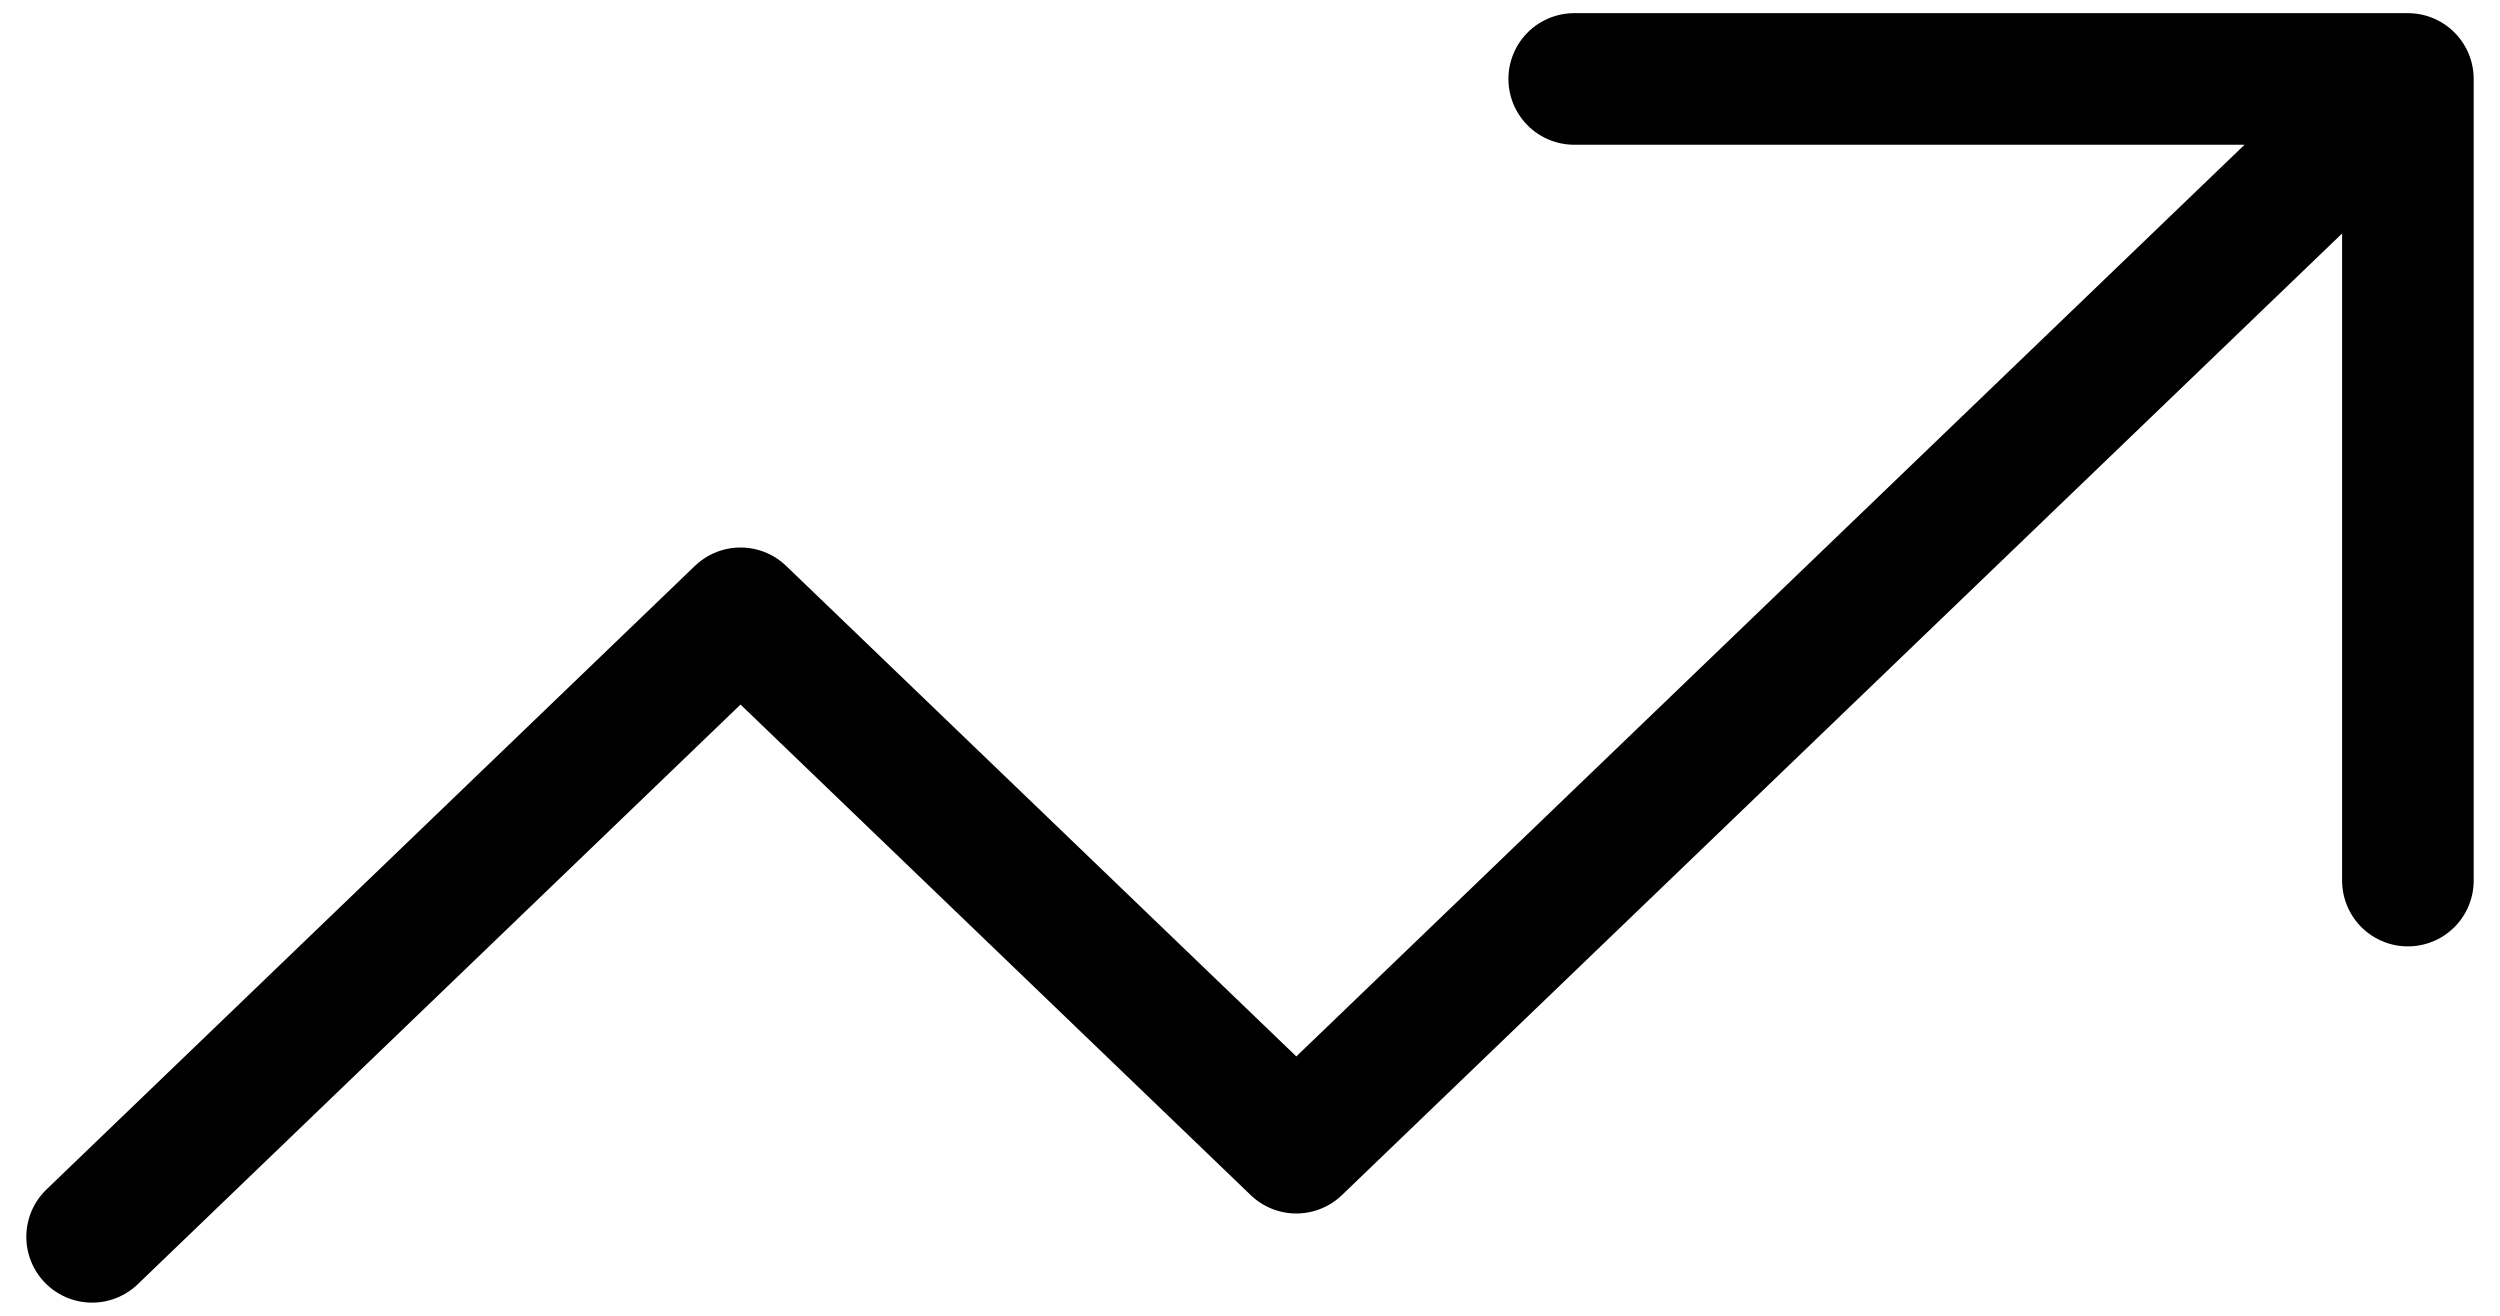
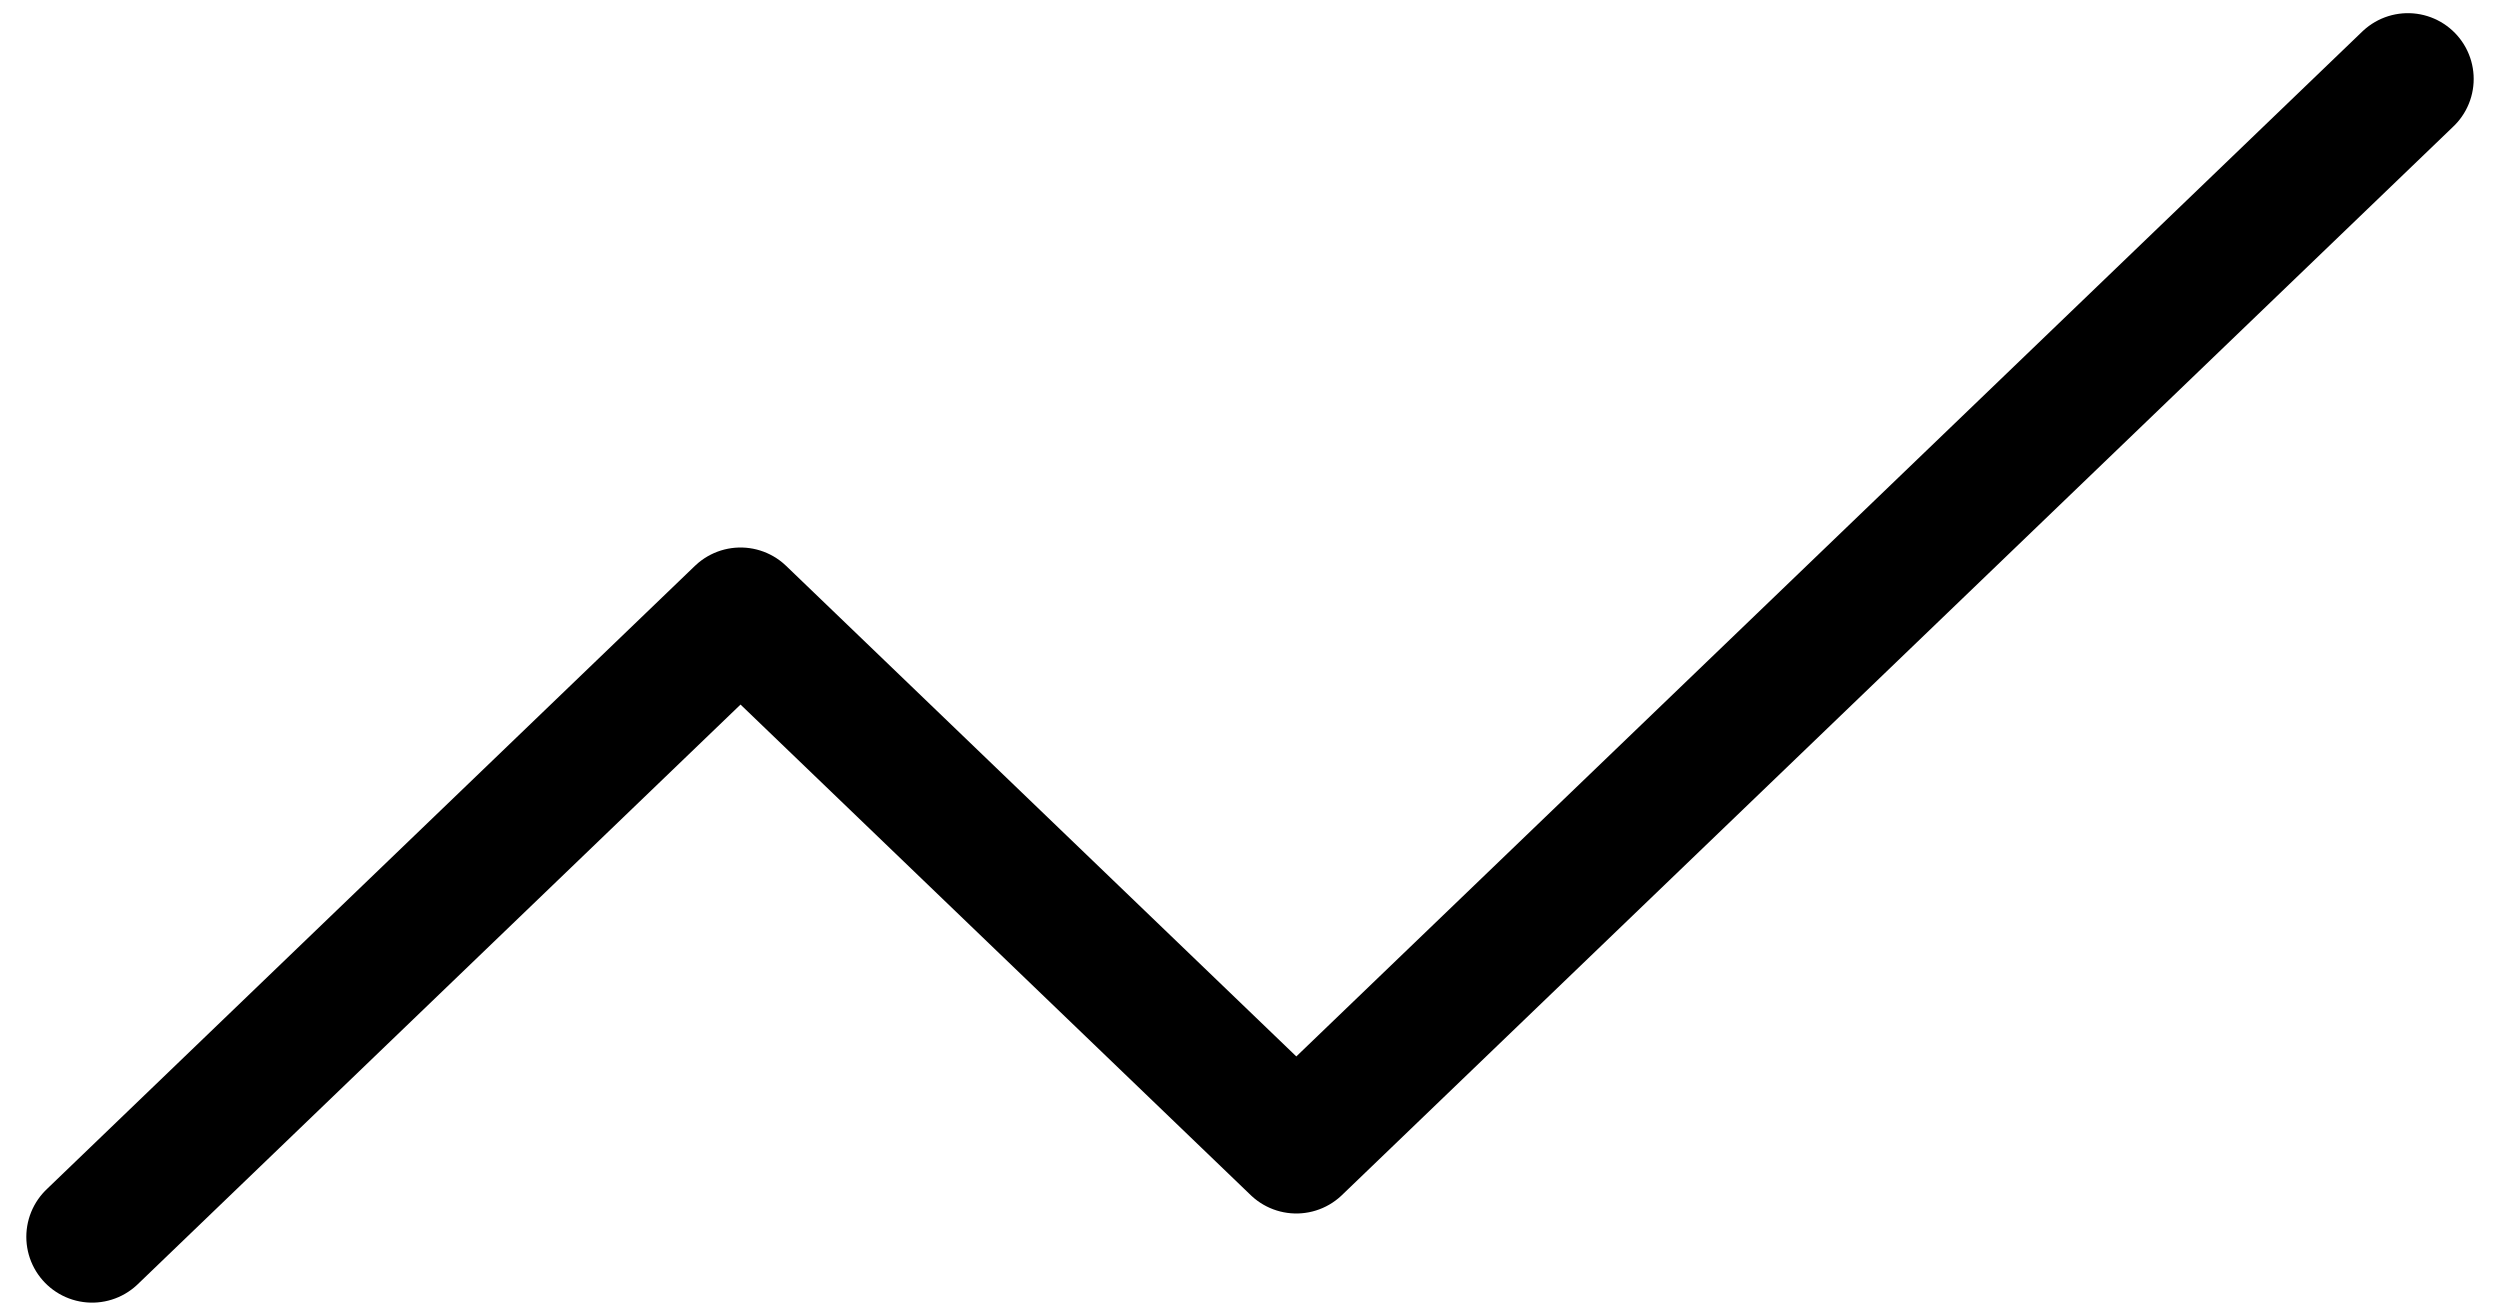
<svg xmlns="http://www.w3.org/2000/svg" width="38" height="20" fill="none" viewBox="0 0 38 20">
-   <path stroke="#000" stroke-linecap="round" stroke-linejoin="round" stroke-width="2" d="m1.4 18.8 9.856-9.478 8.448 8.123L36.6 1.2m0 0H23.928m12.672 0v12.185" />
+   <path stroke="#000" stroke-linecap="round" stroke-linejoin="round" stroke-width="2" d="m1.4 18.8 9.856-9.478 8.448 8.123L36.6 1.2m0 0m12.672 0v12.185" />
</svg>